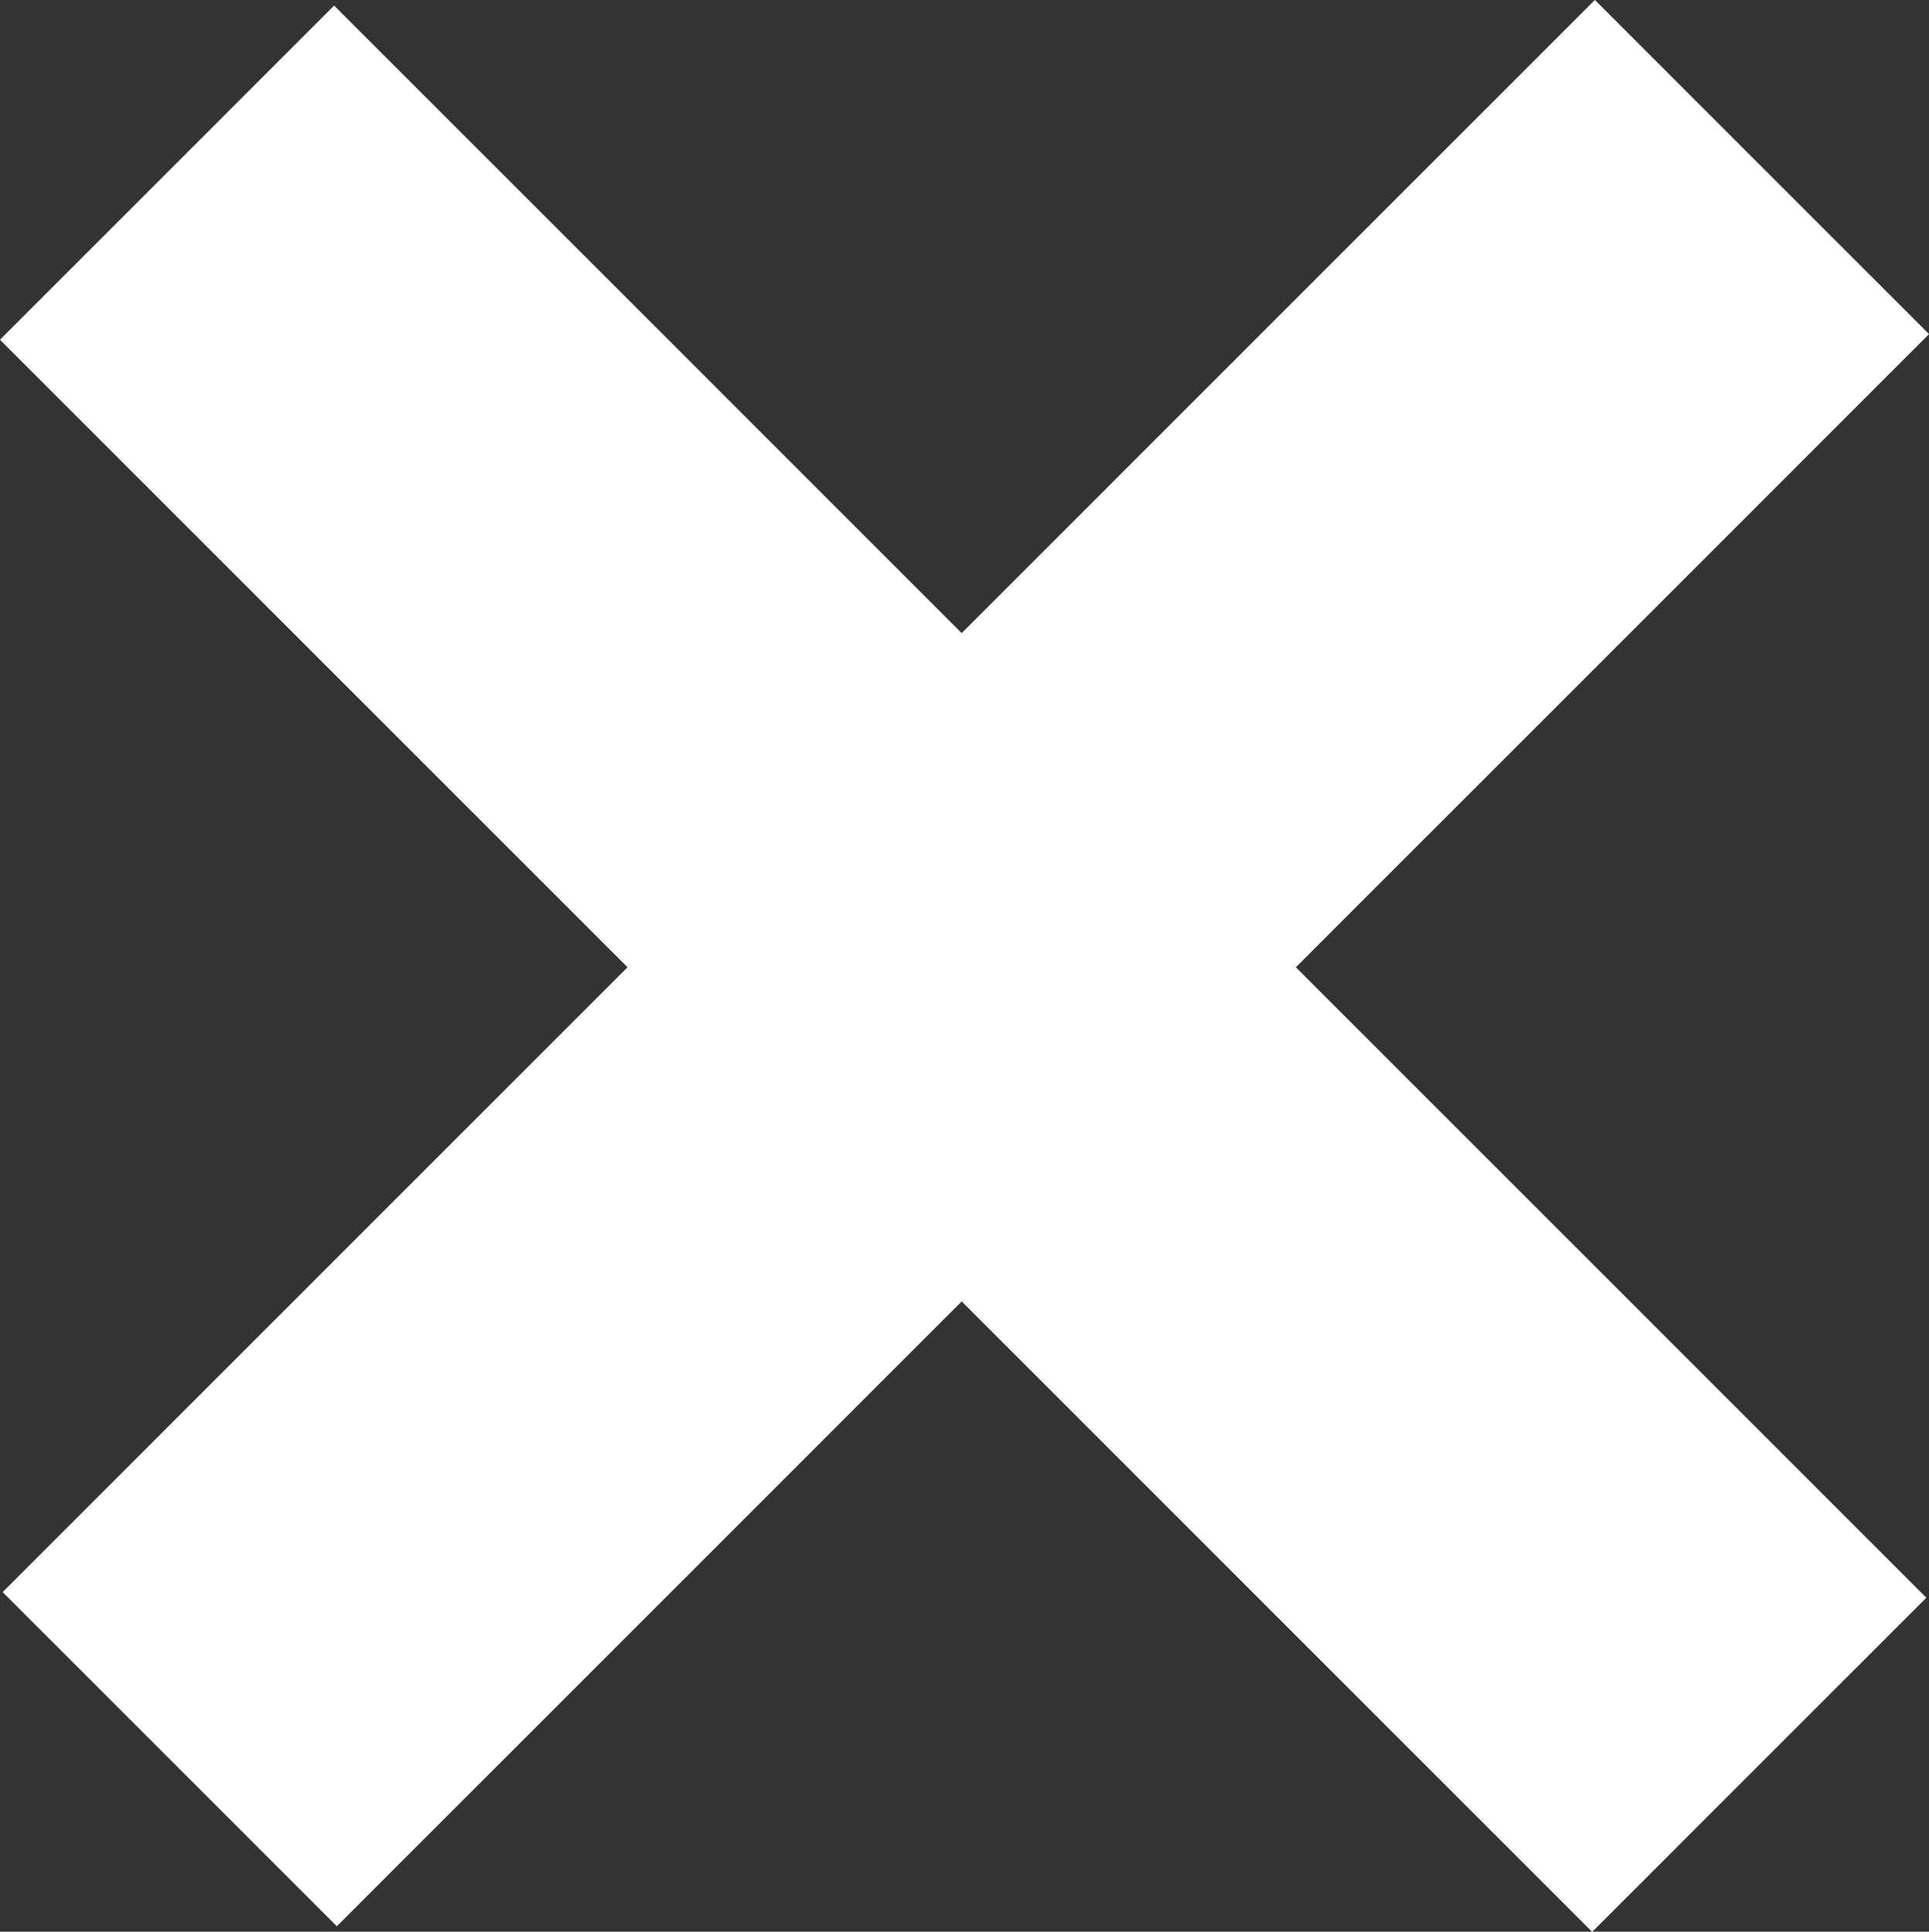
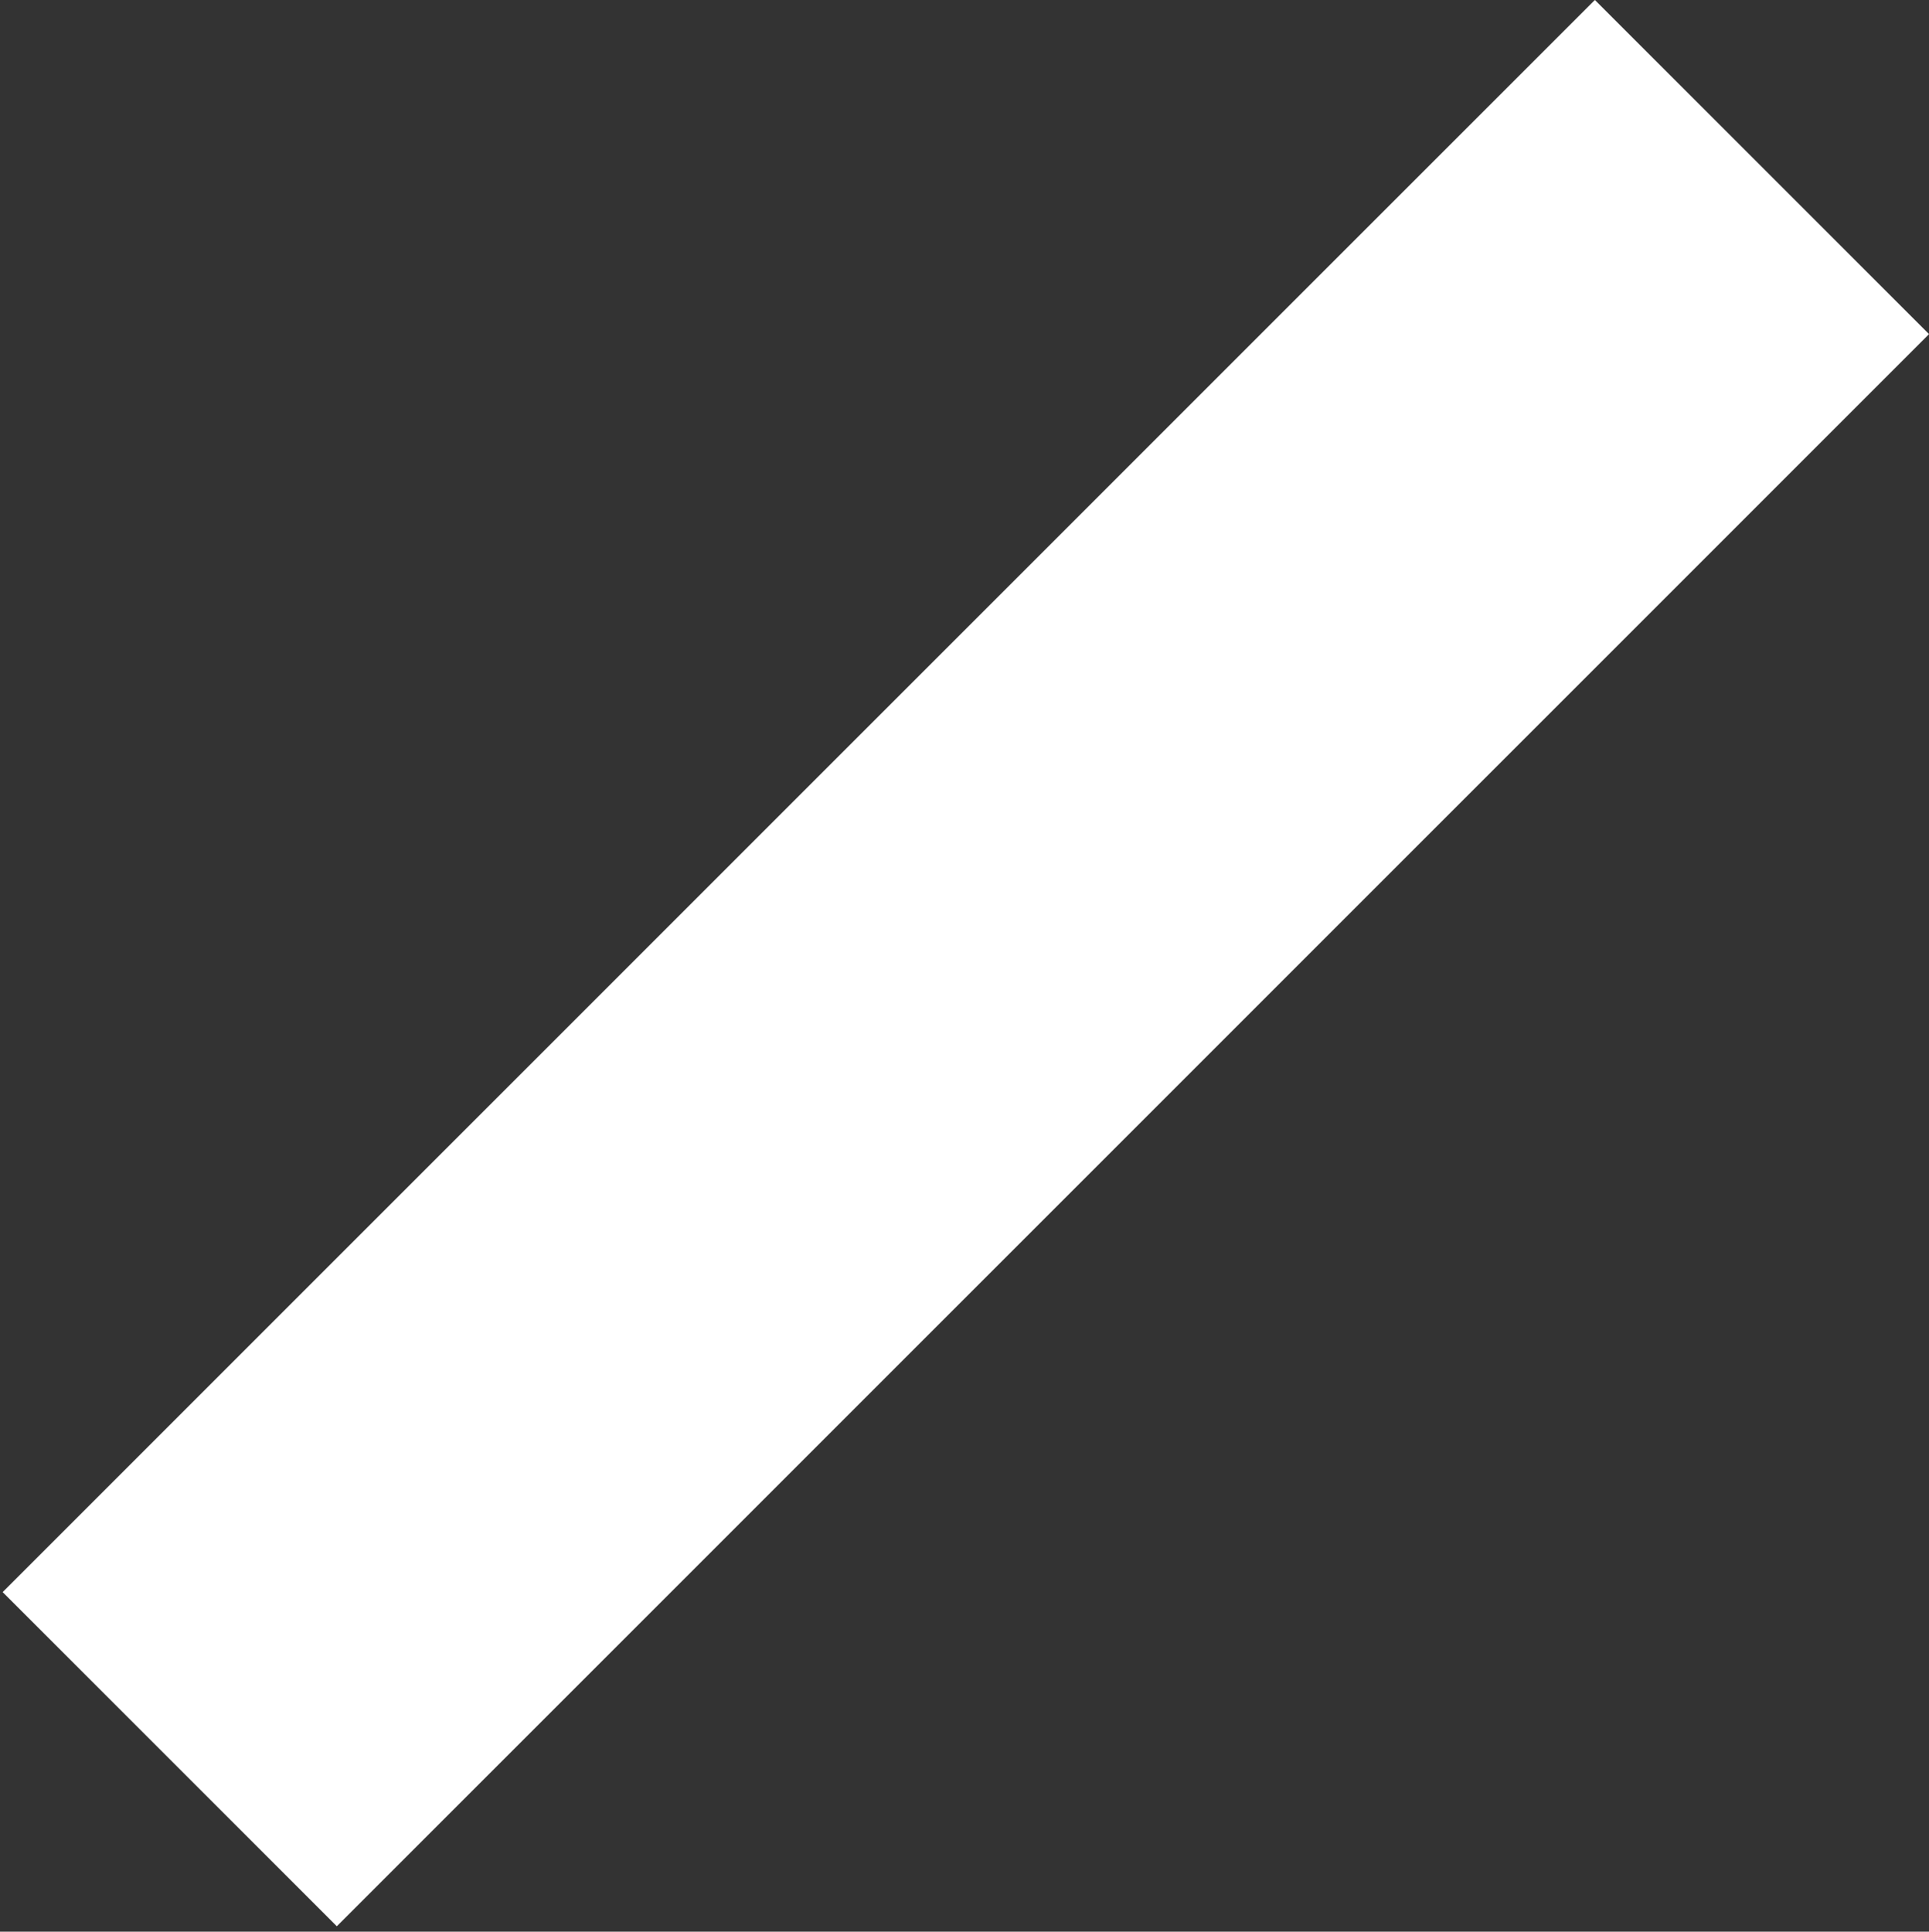
<svg xmlns="http://www.w3.org/2000/svg" id="Ebene_1" data-name="Ebene 1" viewBox="0 0 96.41 96.55">
  <rect x="0" y="0" width="96.41" height="96.55" fill="#333333" stroke="none" />
  <defs>
    <style>
      .cls-1 {
        fill: #fff;
      }
    </style>
  </defs>
  <rect class="cls-1" x="-8" y="36.33" width="112.54" height="23.62" transform="translate(-19.9 48.23) rotate(-45)" />
-   <rect class="cls-1" x="36.33" y="-7.85" width="23.62" height="112.54" transform="translate(-20.14 48.22) rotate(-45)" />
</svg>